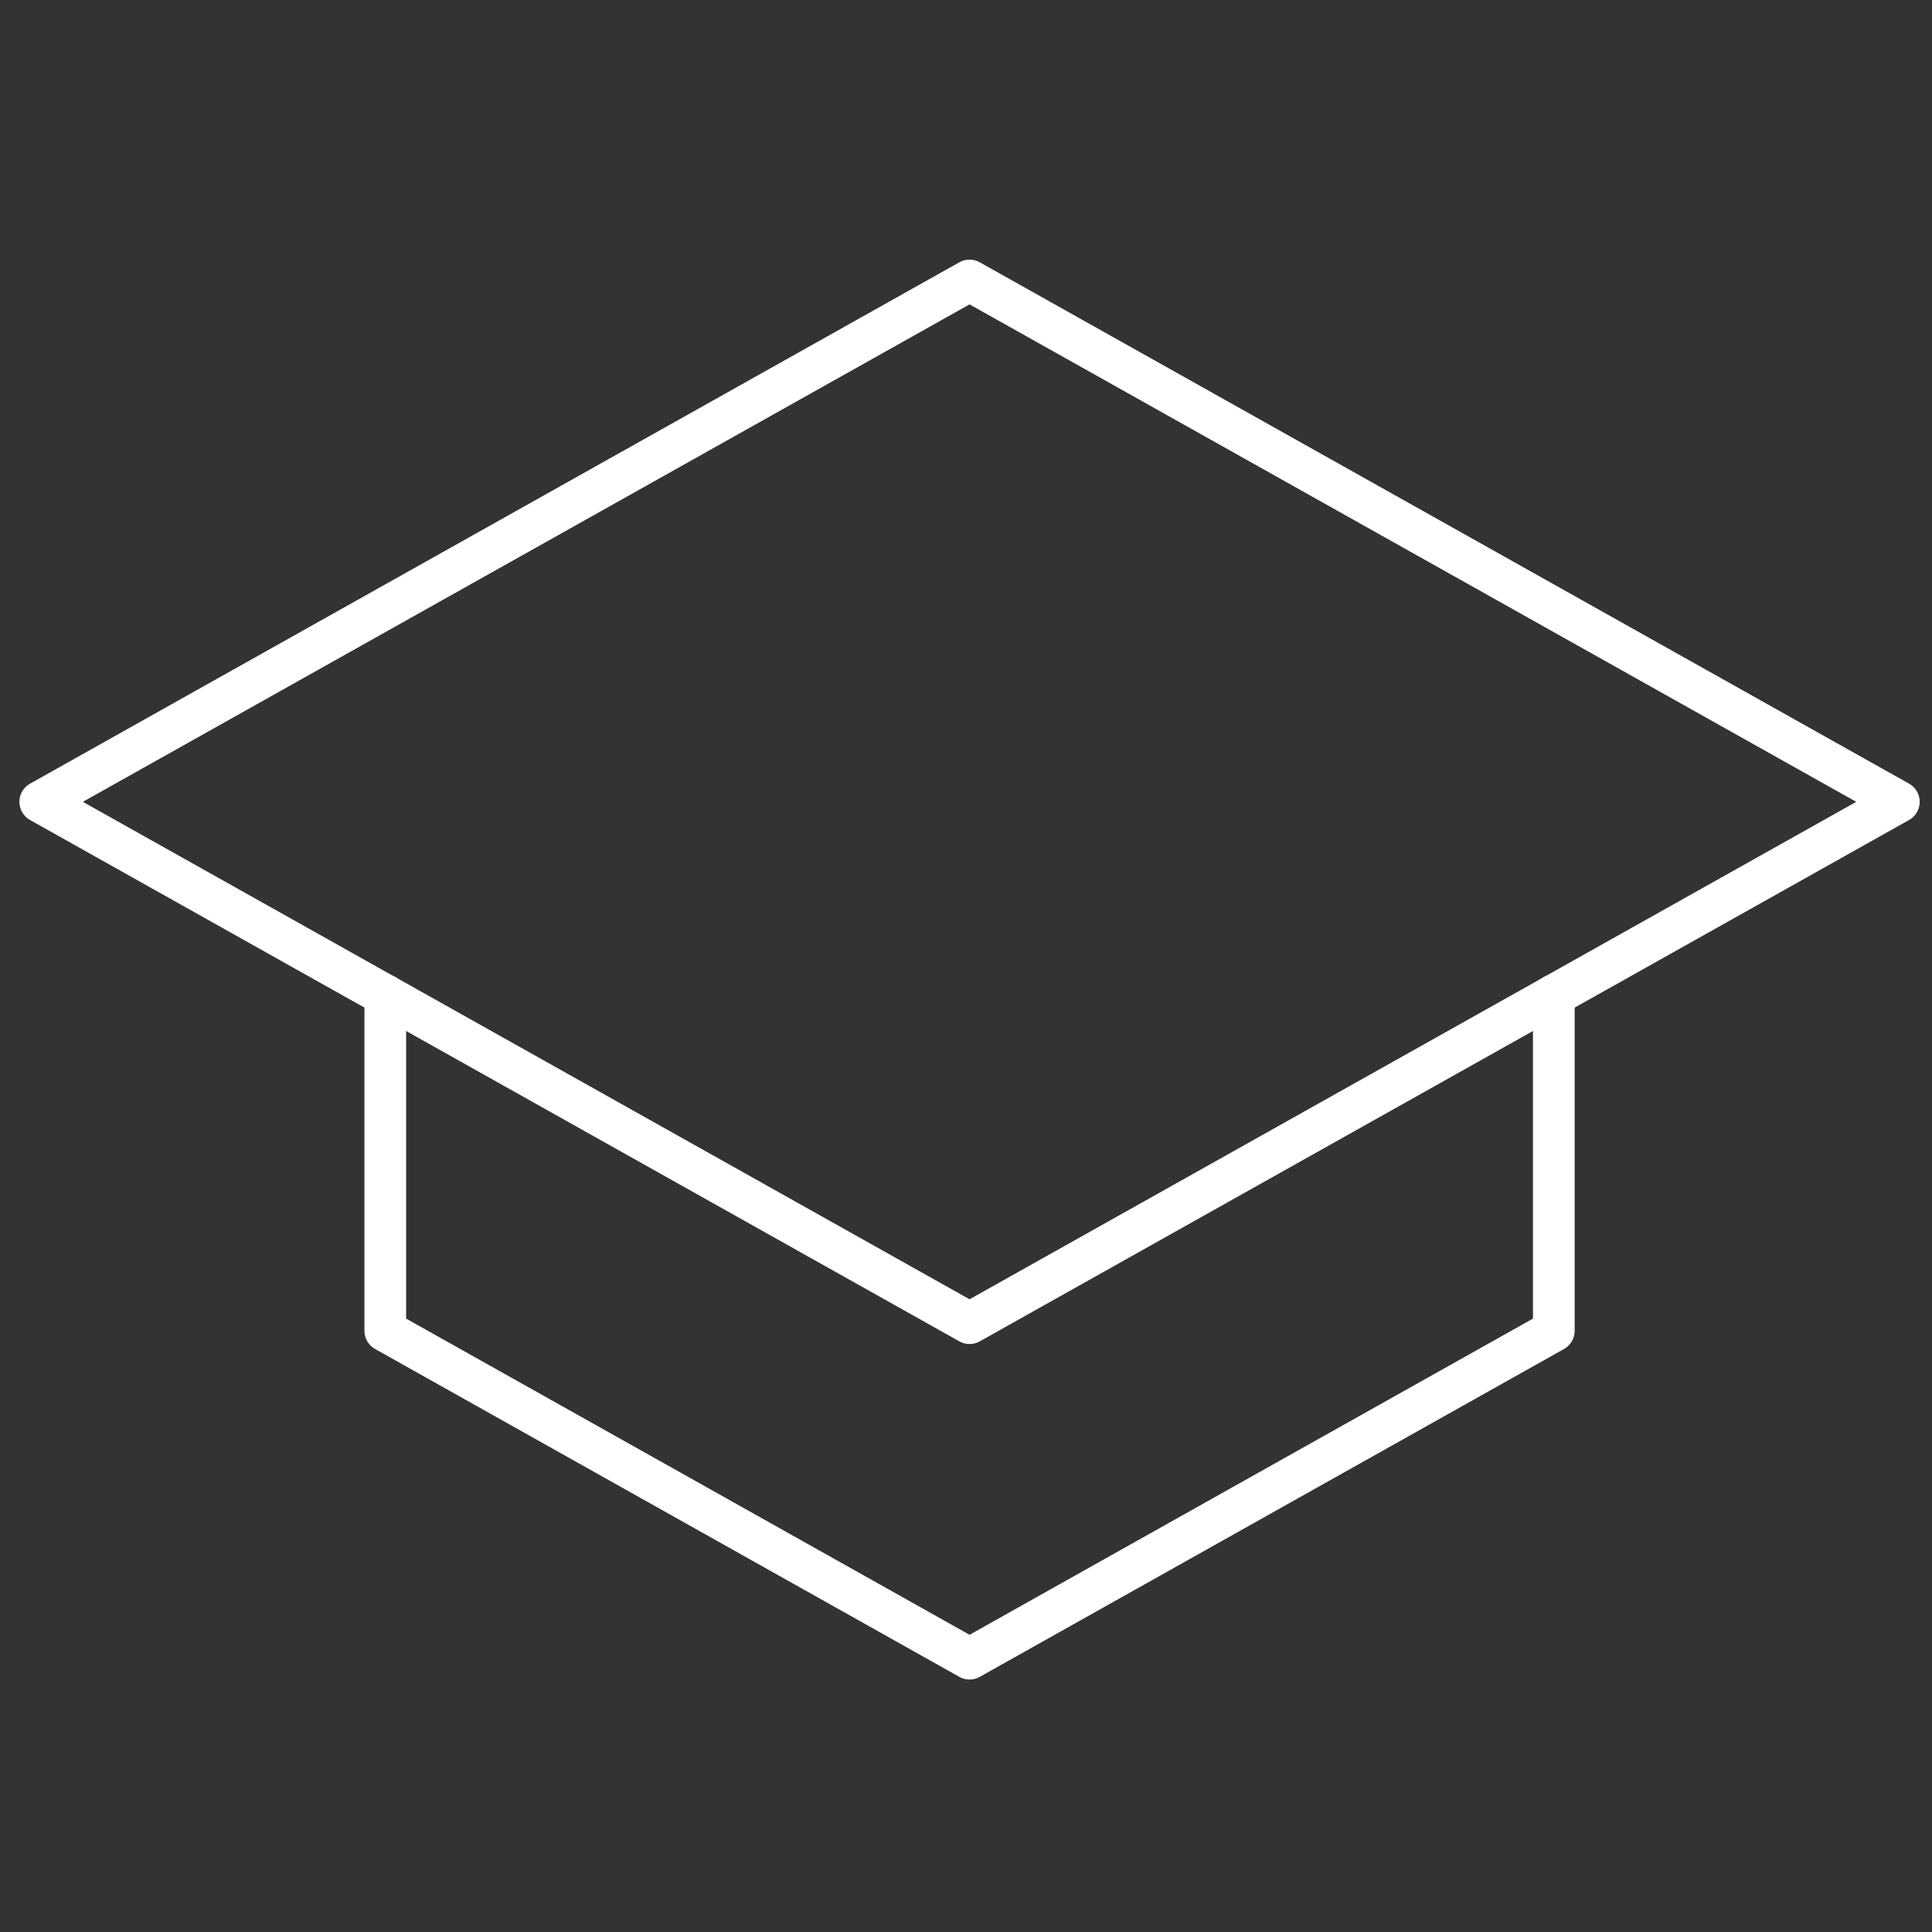
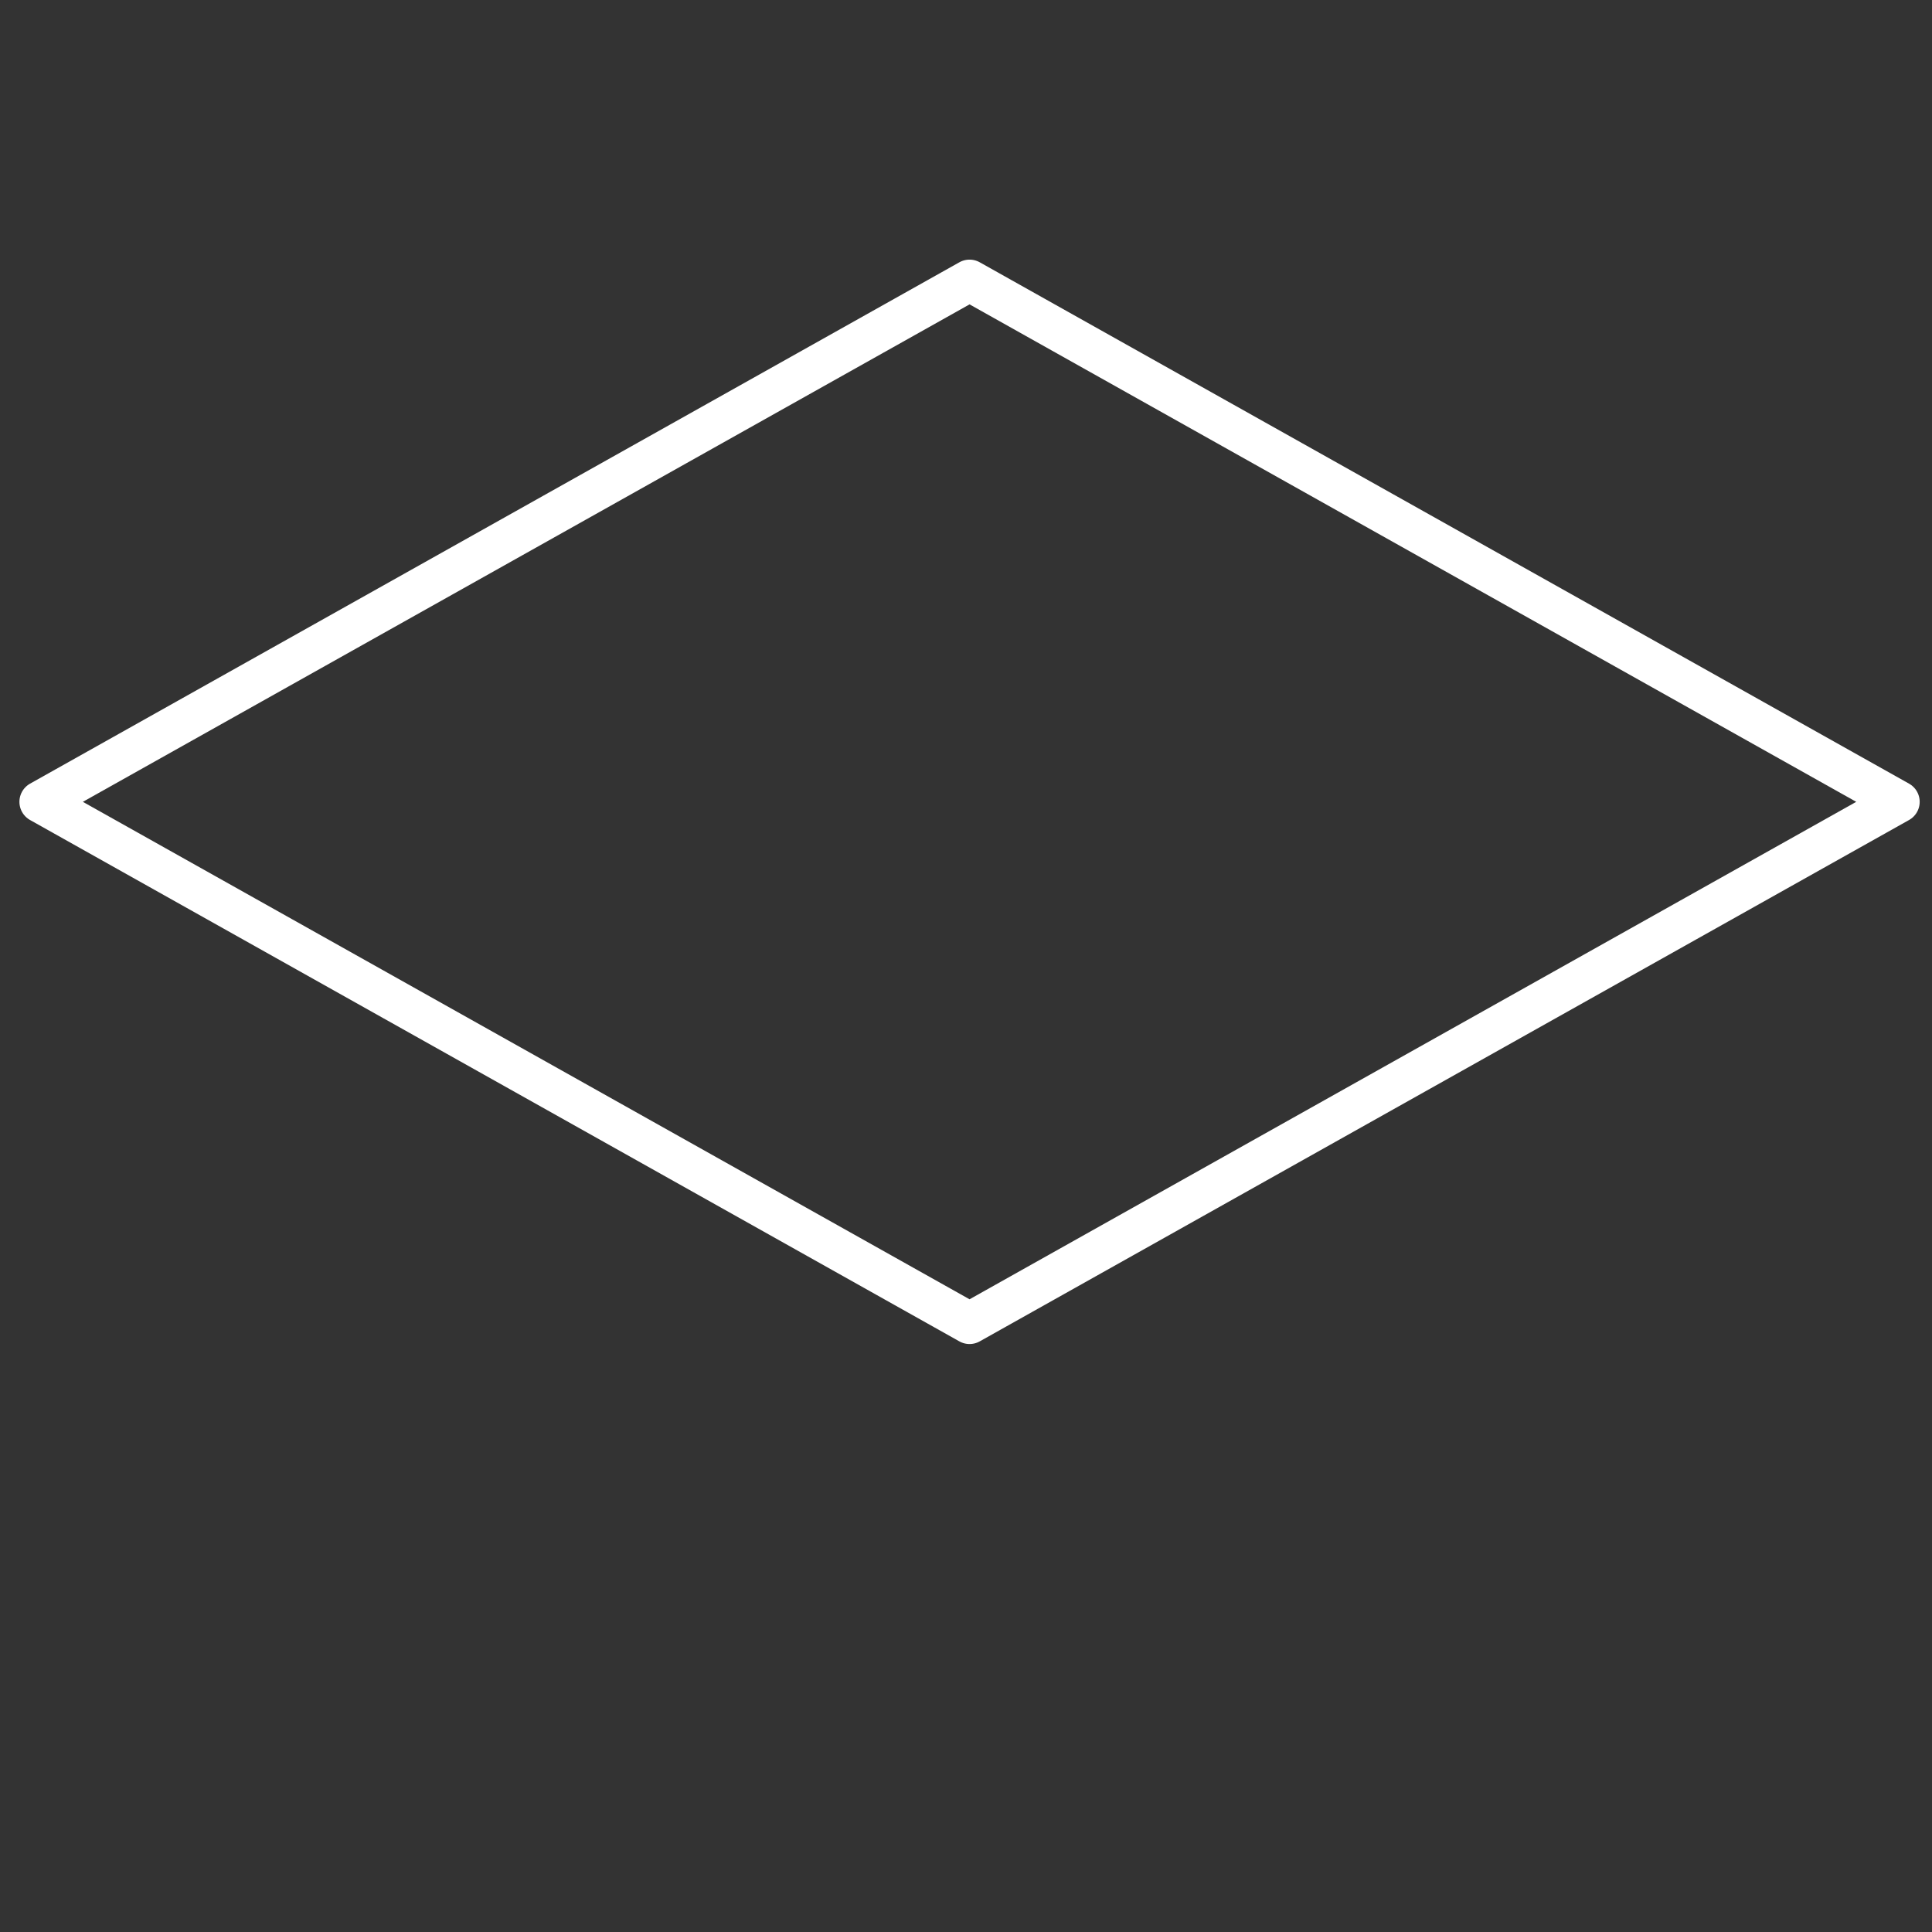
<svg xmlns="http://www.w3.org/2000/svg" width="100%" height="100%" viewBox="0 0 35 35" version="1.1" xml:space="preserve" style="fill-rule:evenodd;clip-rule:evenodd;stroke-linecap:round;stroke-linejoin:round;">
  <rect x="0" y="0" width="35" height="35" fill="#333333" stroke="none" />
  <g transform="matrix(0.7,0,0,0.7,-0.264,0.356)">
    <g transform="matrix(0.074,0,0,0.074,-4.131,-5.016)">
      <path d="M725,341.333L400,159L75,341.333L400,523.667L725,341.333Z" style="fill:none;fill-rule:nonzero;stroke:white;stroke-width:14.58px;" />
    </g>
    <g transform="matrix(0.074,0,0,0.074,-4.131,-5.016)">
-       <path d="M604.333,409L604.333,526.333L400,641L195.667,526.333L195.667,409" style="fill:none;fill-rule:nonzero;stroke:white;stroke-width:14.58px;" />
-     </g>
+       </g>
  </g>
</svg>